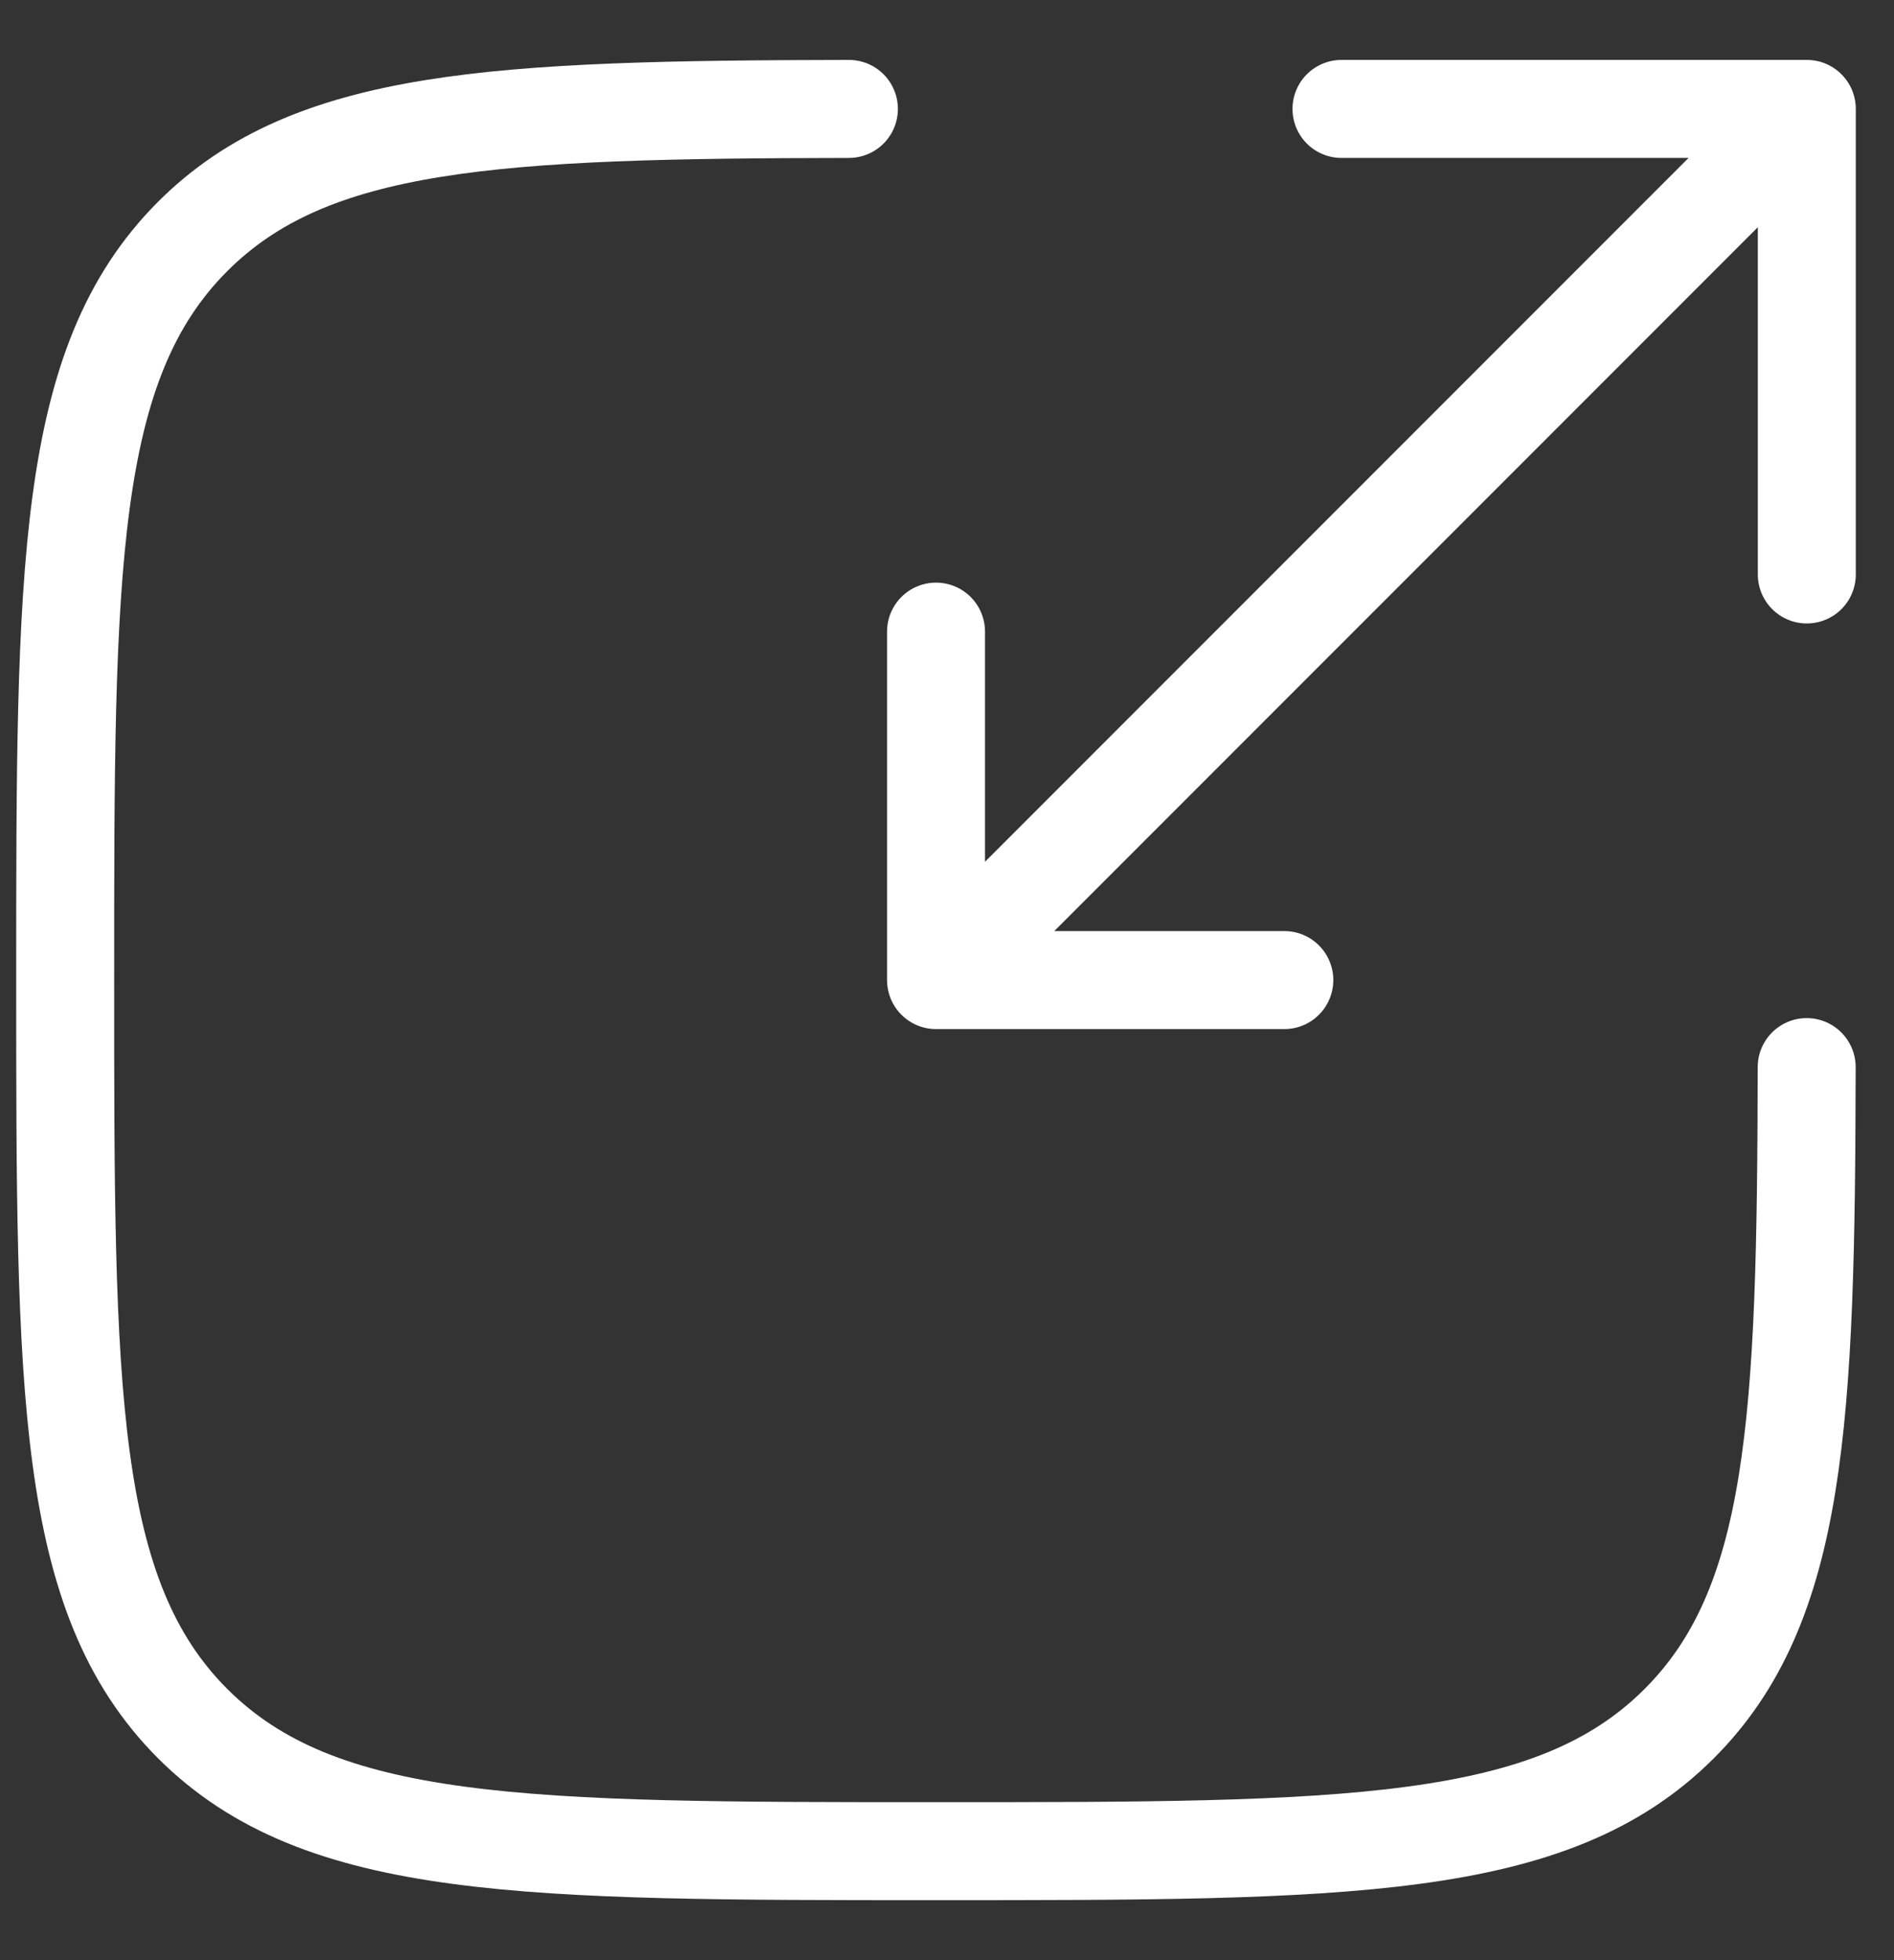
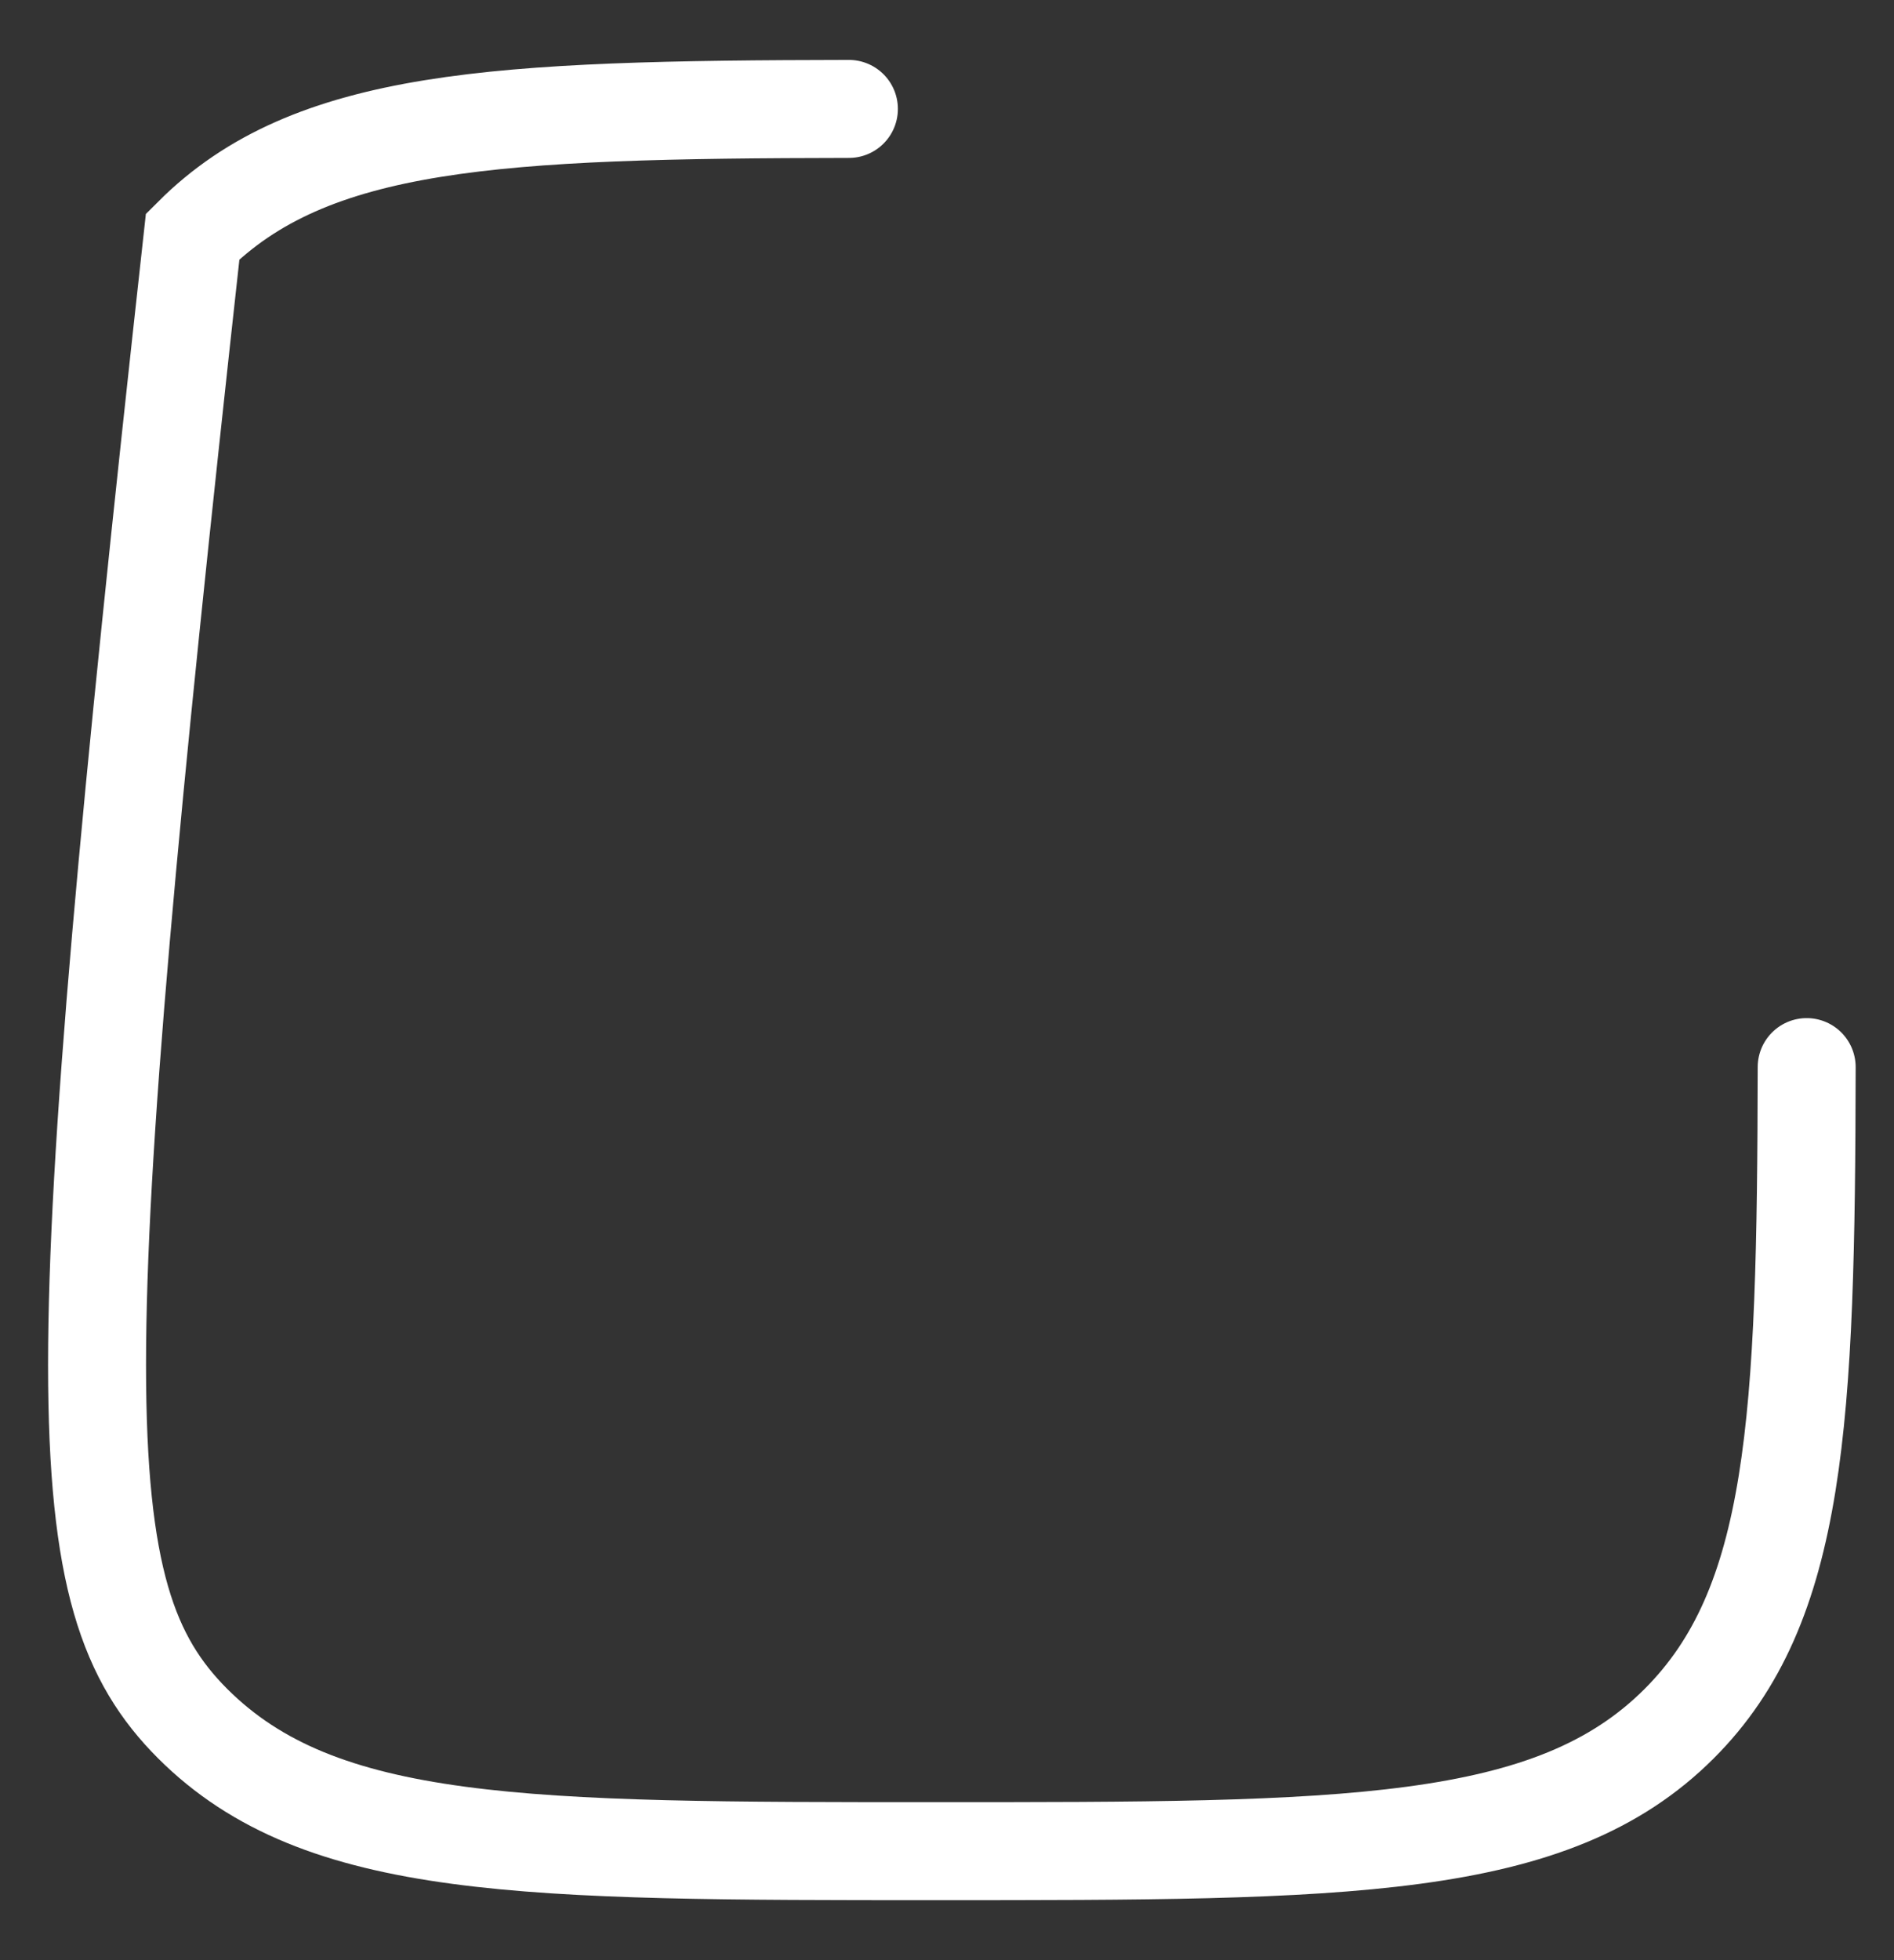
<svg xmlns="http://www.w3.org/2000/svg" width="29" height="30" viewBox="0 0 29 30" fill="none">
  <rect x="0" y="0" width="29" height="30" fill="#333333" stroke="none" />
-   <path d="M12.998 1.667C7.591 1.676 4.761 1.809 2.95 3.619C0.998 5.571 0.998 8.713 0.998 14.999C0.998 21.284 0.998 24.427 2.95 26.38C4.905 28.332 8.046 28.332 14.331 28.332C20.617 28.332 23.759 28.332 25.711 26.38C27.522 24.571 27.654 21.74 27.663 16.332" stroke="white" stroke-width="1.5" stroke-linecap="round" />
-   <path d="M15.665 13.667L27.665 1.667M27.665 1.667H20.54M27.665 1.667V8.792M26.332 3L14.332 15M14.332 15H19.665M14.332 15V9.667" stroke="white" stroke-width="1.5" stroke-linecap="round" stroke-linejoin="round" />
+   <path d="M12.998 1.667C7.591 1.676 4.761 1.809 2.95 3.619C0.998 21.284 0.998 24.427 2.95 26.38C4.905 28.332 8.046 28.332 14.331 28.332C20.617 28.332 23.759 28.332 25.711 26.38C27.522 24.571 27.654 21.74 27.663 16.332" stroke="white" stroke-width="1.5" stroke-linecap="round" />
</svg>